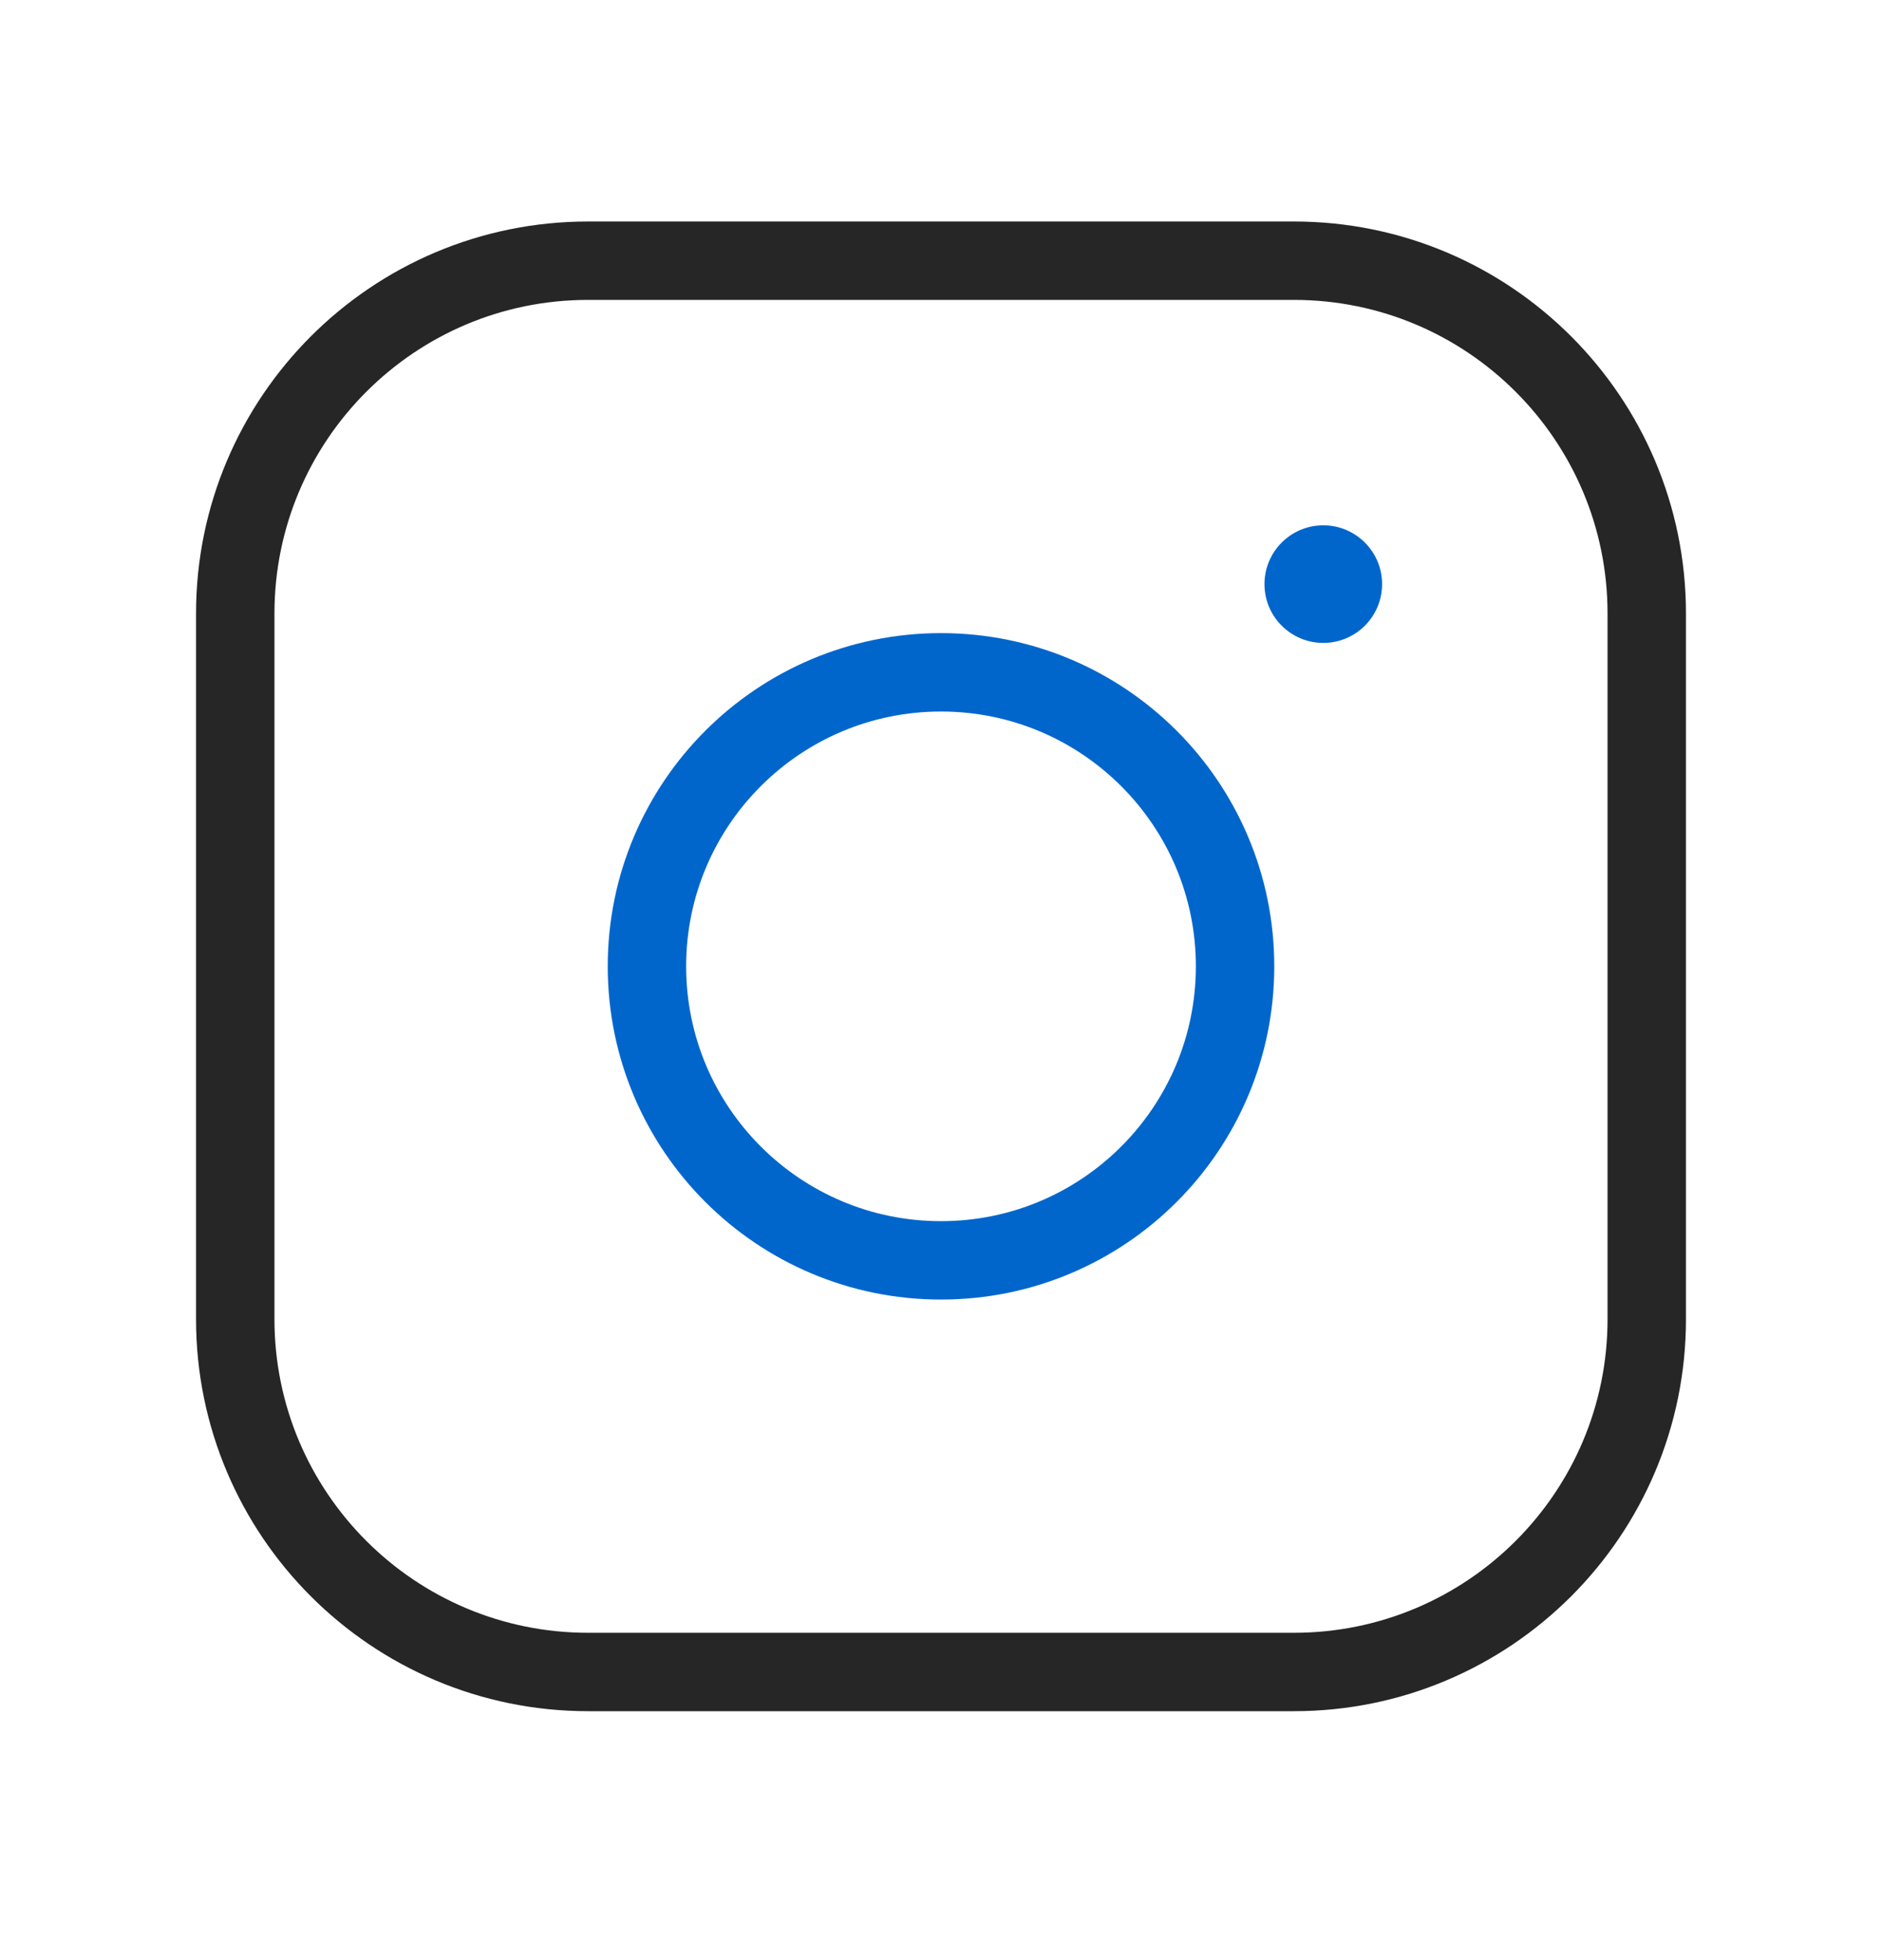
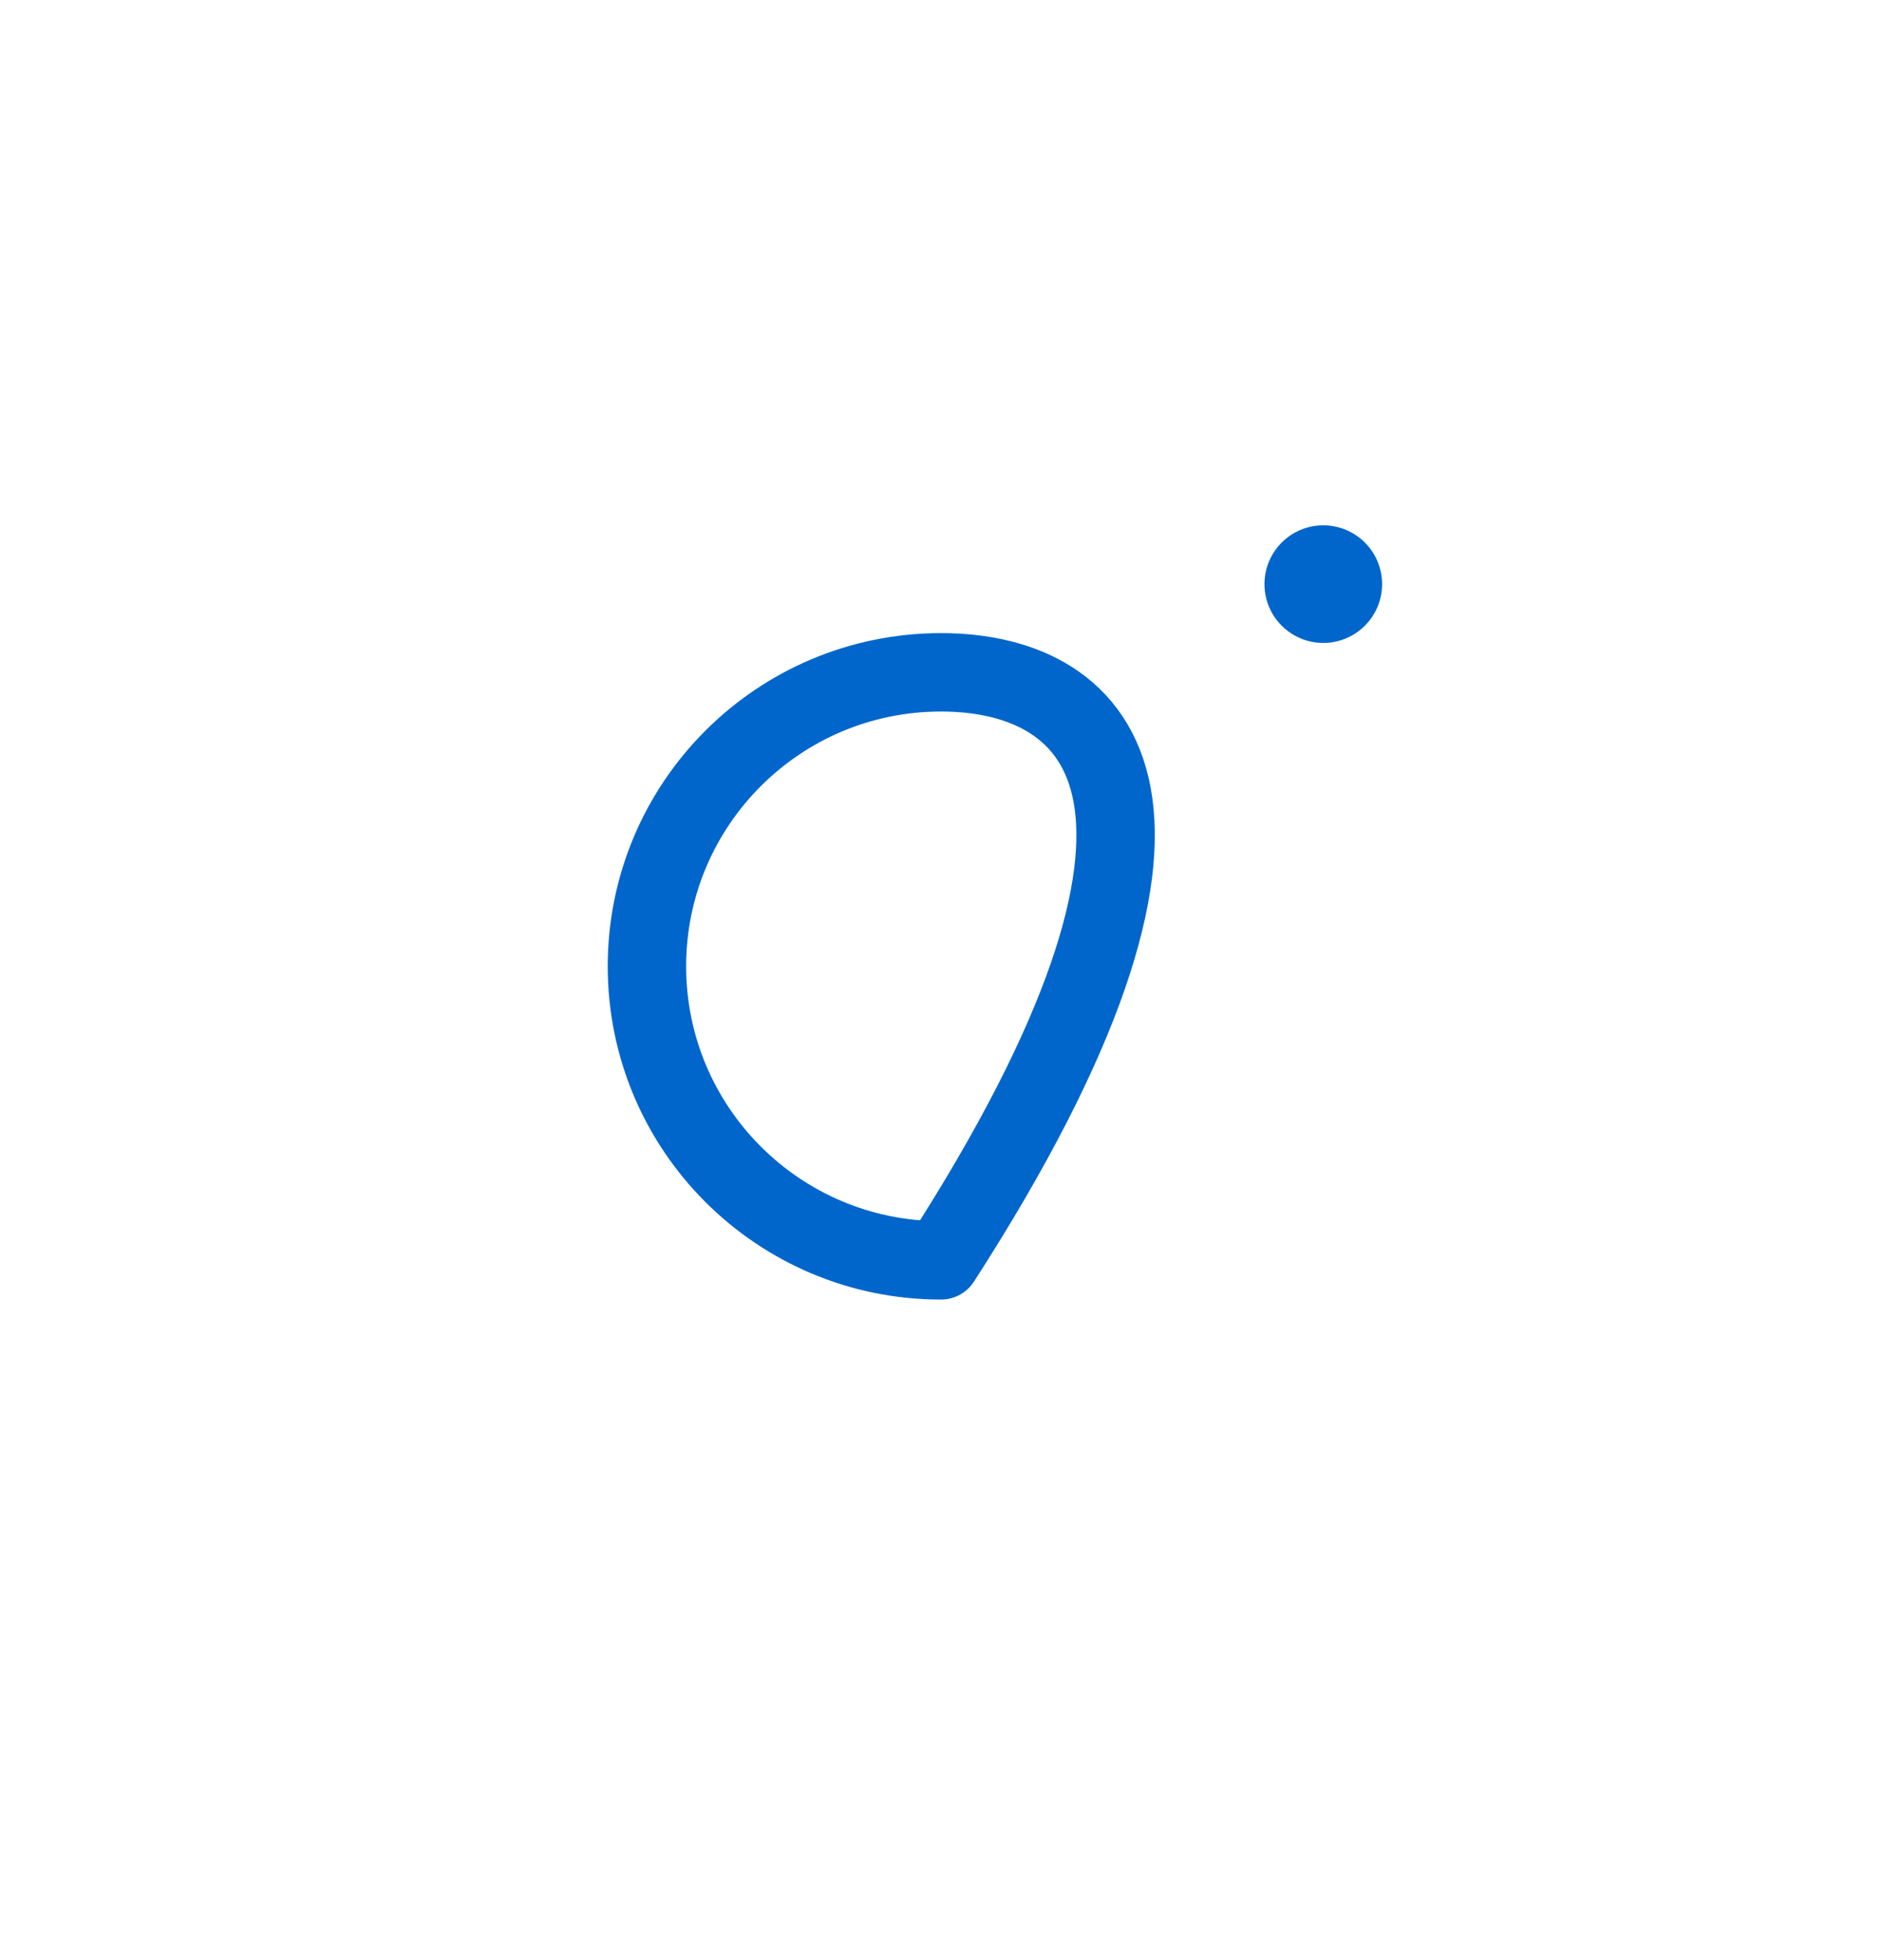
<svg xmlns="http://www.w3.org/2000/svg" width="24" height="25" viewBox="0 0 24 25" fill="none">
-   <path d="M12 16.075C14.071 16.075 15.75 14.396 15.75 12.325C15.75 10.254 14.071 8.575 12 8.575C9.929 8.575 8.25 10.254 8.25 12.325C8.25 14.396 9.929 16.075 12 16.075Z" stroke="#0066CC" stroke-linecap="round" stroke-linejoin="round" />
-   <path d="M16.5 3.325H7.5C5.015 3.325 3 5.34 3 7.825V16.825C3 19.31 5.015 21.325 7.5 21.325H16.5C18.985 21.325 21 19.31 21 16.825V7.825C21 5.34 18.985 3.325 16.5 3.325Z" stroke="#262626" stroke-linecap="round" stroke-linejoin="round" />
+   <path d="M12 16.075C15.75 10.254 14.071 8.575 12 8.575C9.929 8.575 8.25 10.254 8.25 12.325C8.25 14.396 9.929 16.075 12 16.075Z" stroke="#0066CC" stroke-linecap="round" stroke-linejoin="round" />
  <path d="M16.875 8.2C17.289 8.2 17.625 7.864 17.625 7.45C17.625 7.036 17.289 6.7 16.875 6.7C16.461 6.7 16.125 7.036 16.125 7.45C16.125 7.864 16.461 8.2 16.875 8.2Z" fill="#0066CC" />
</svg>